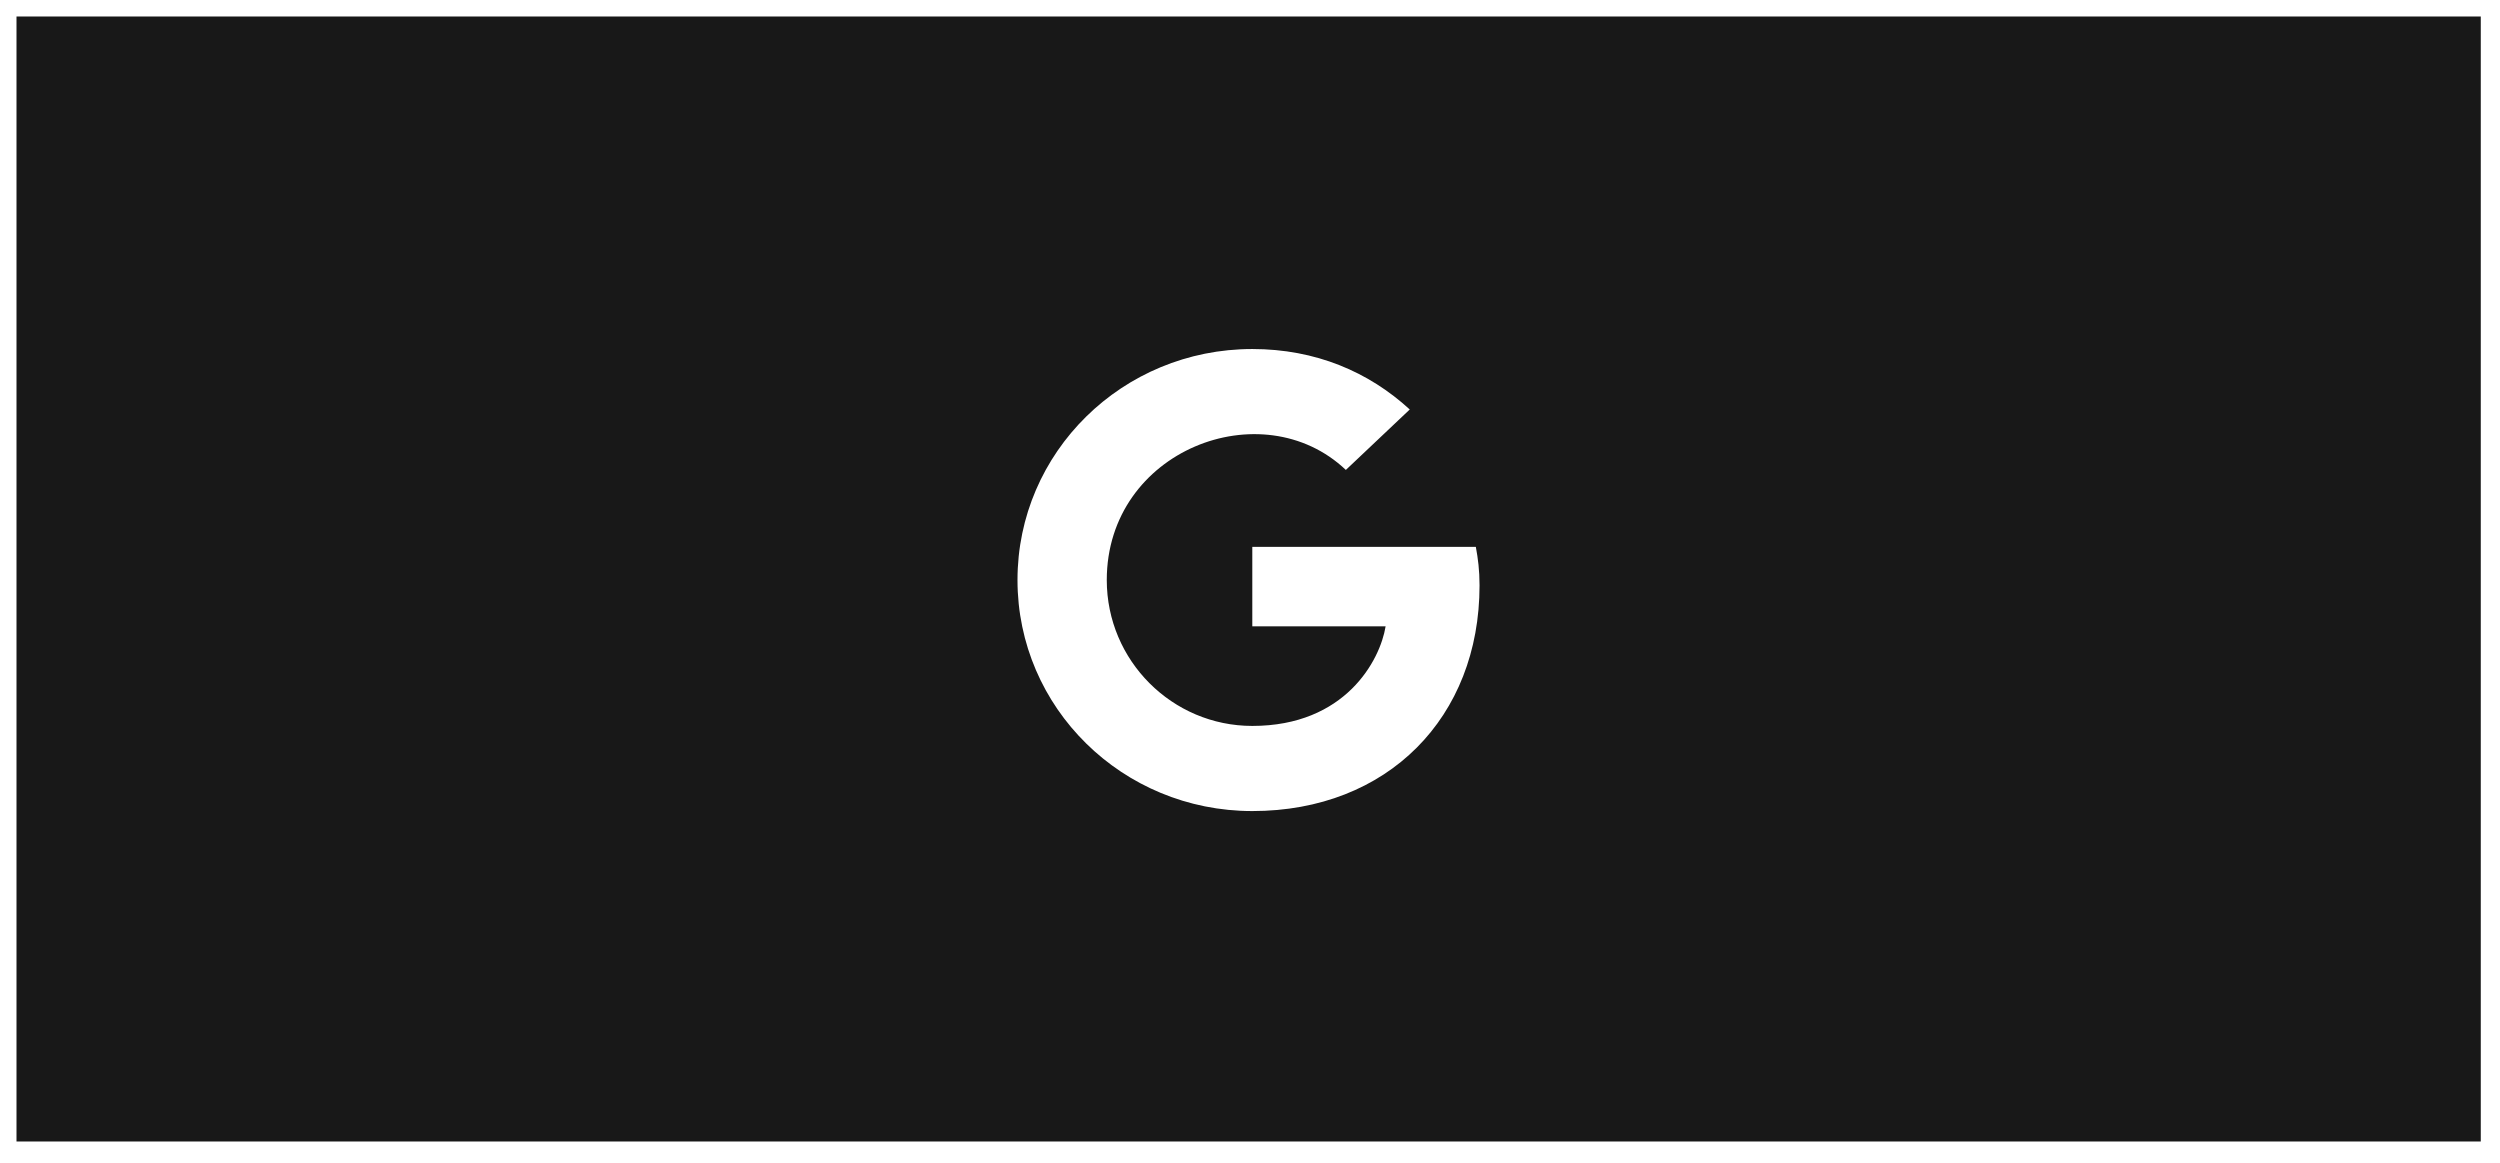
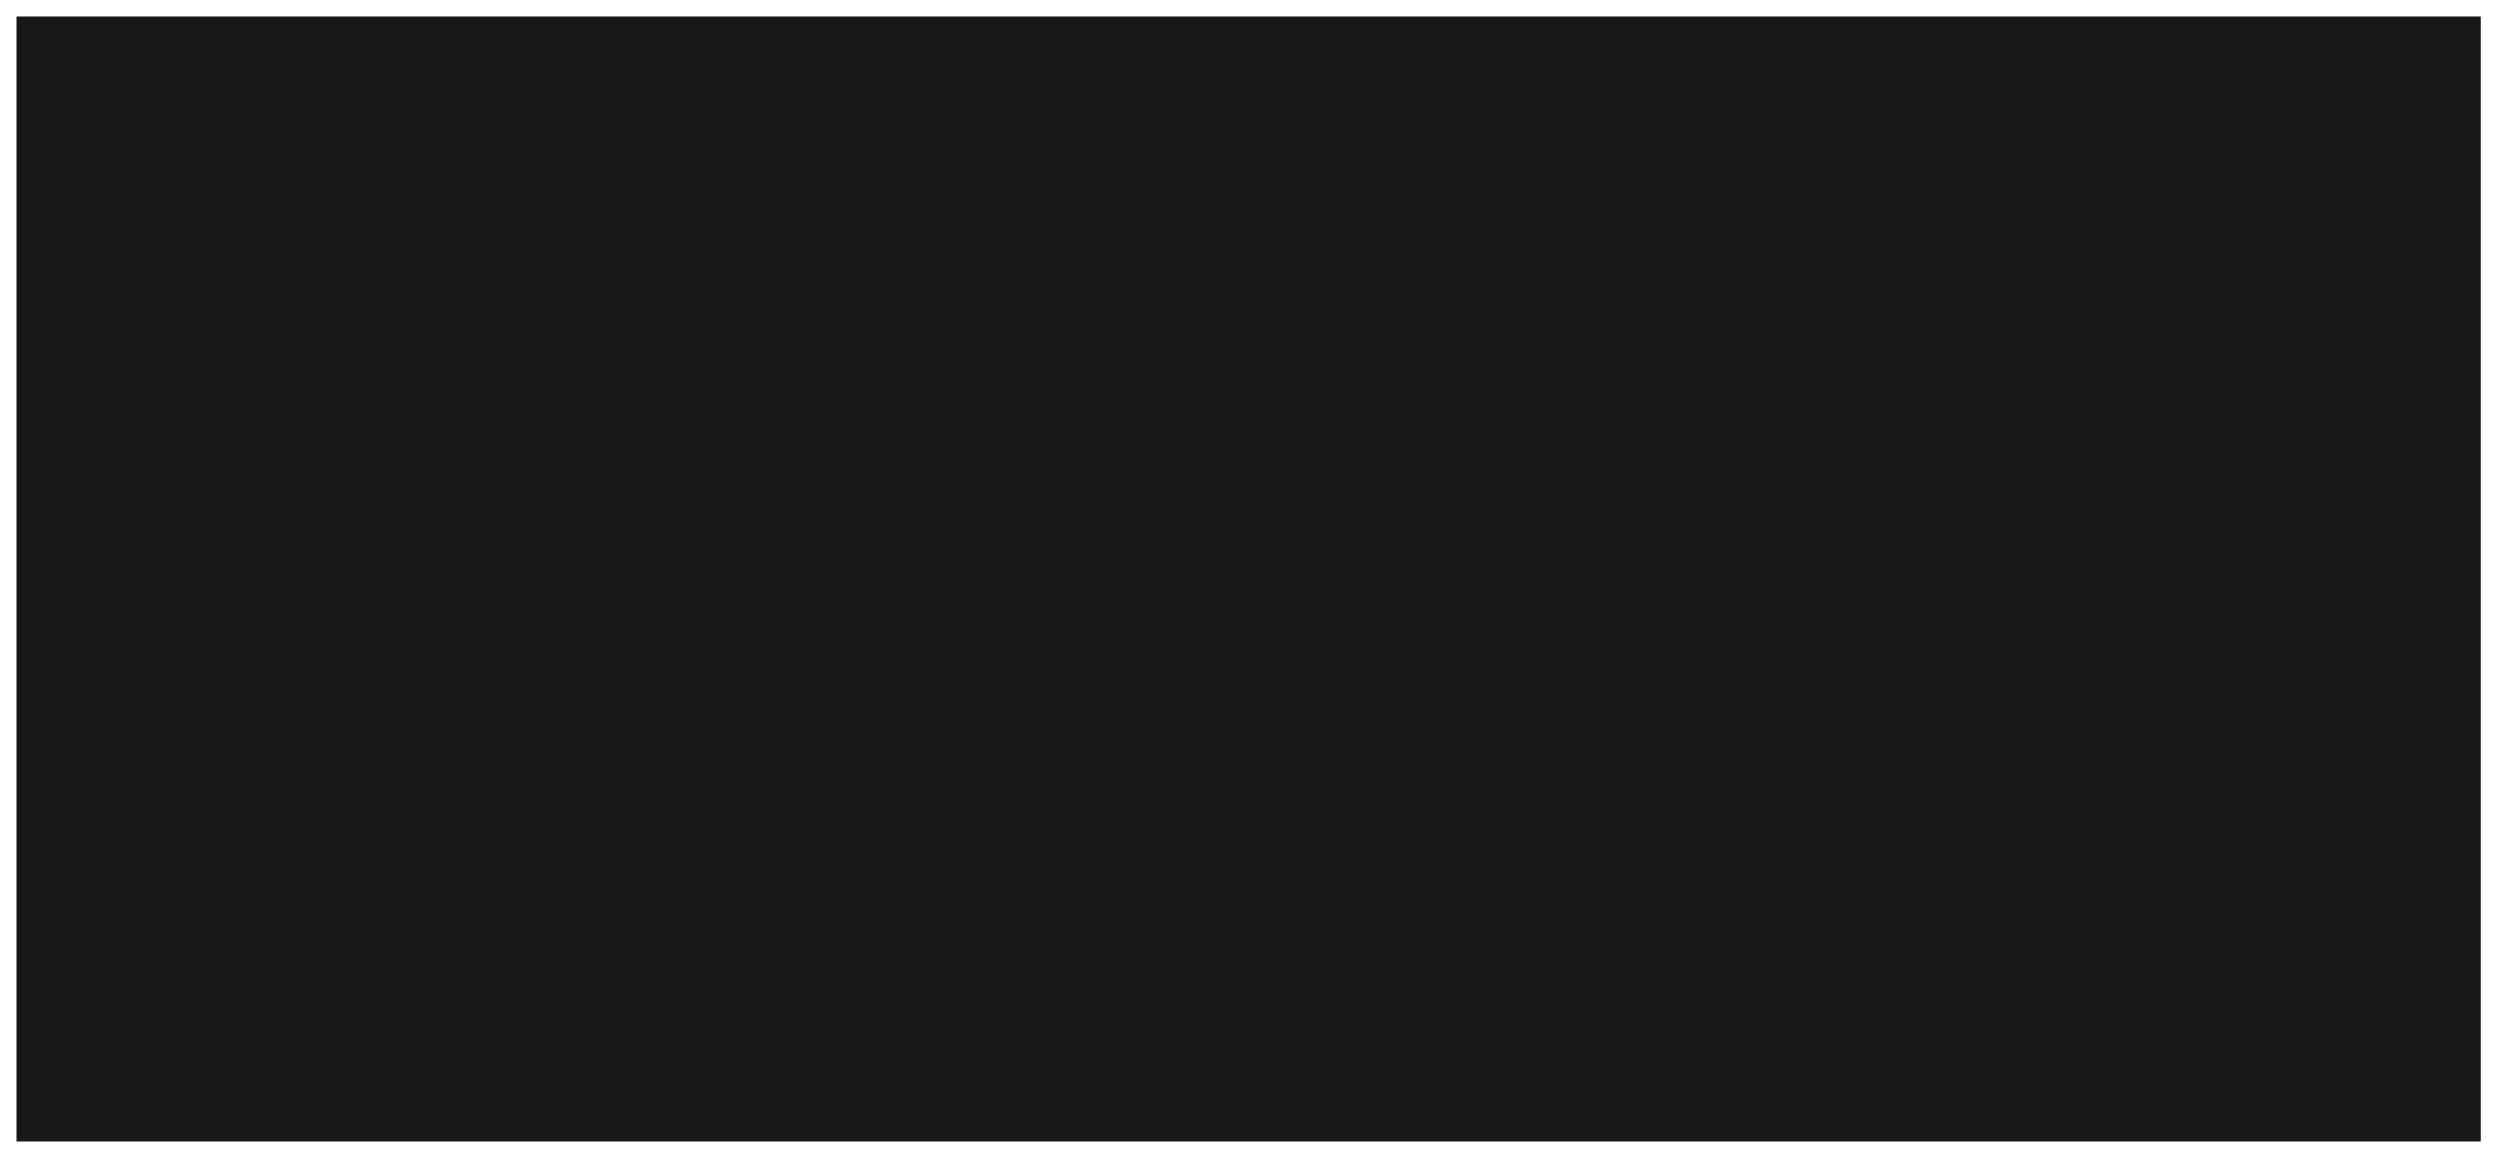
<svg xmlns="http://www.w3.org/2000/svg" width="303" height="141" viewBox="0 0 303 141" fill="none">
  <g filter="url(#filter0_d_14964_49799)">
    <rect width="298.67" height="136.349" transform="translate(2 1)" fill="#181818" />
-     <path d="M179.32 69.956C179.32 85.932 168.2 97.301 151.779 97.301C136.035 97.301 123.32 84.792 123.32 69.301C123.32 53.811 136.035 41.301 151.779 41.301C159.444 41.301 165.894 44.067 170.862 48.629L163.117 55.956C152.984 46.337 134.141 53.563 134.141 69.301C134.141 79.067 142.071 86.982 151.779 86.982C163.048 86.982 167.271 79.034 167.936 74.913H151.779V65.282H178.872C179.136 66.716 179.32 68.093 179.32 69.956Z" fill="white" />
  </g>
  <defs>
    <filter id="filter0_d_14964_49799" x="0" y="0" width="302.67" height="140.349" filterUnits="userSpaceOnUse" color-interpolation-filters="sRGB">
      <feFlood flood-opacity="0" result="BackgroundImageFix" />
      <feColorMatrix in="SourceAlpha" type="matrix" values="0 0 0 0 0 0 0 0 0 0 0 0 0 0 0 0 0 0 127 0" result="hardAlpha" />
      <feOffset dy="1" />
      <feGaussianBlur stdDeviation="1" />
      <feColorMatrix type="matrix" values="0 0 0 0 0.063 0 0 0 0 0.094 0 0 0 0 0.157 0 0 0 0.05 0" />
      <feBlend mode="normal" in2="BackgroundImageFix" result="effect1_dropShadow_14964_49799" />
      <feBlend mode="normal" in="SourceGraphic" in2="effect1_dropShadow_14964_49799" result="shape" />
    </filter>
  </defs>
</svg>